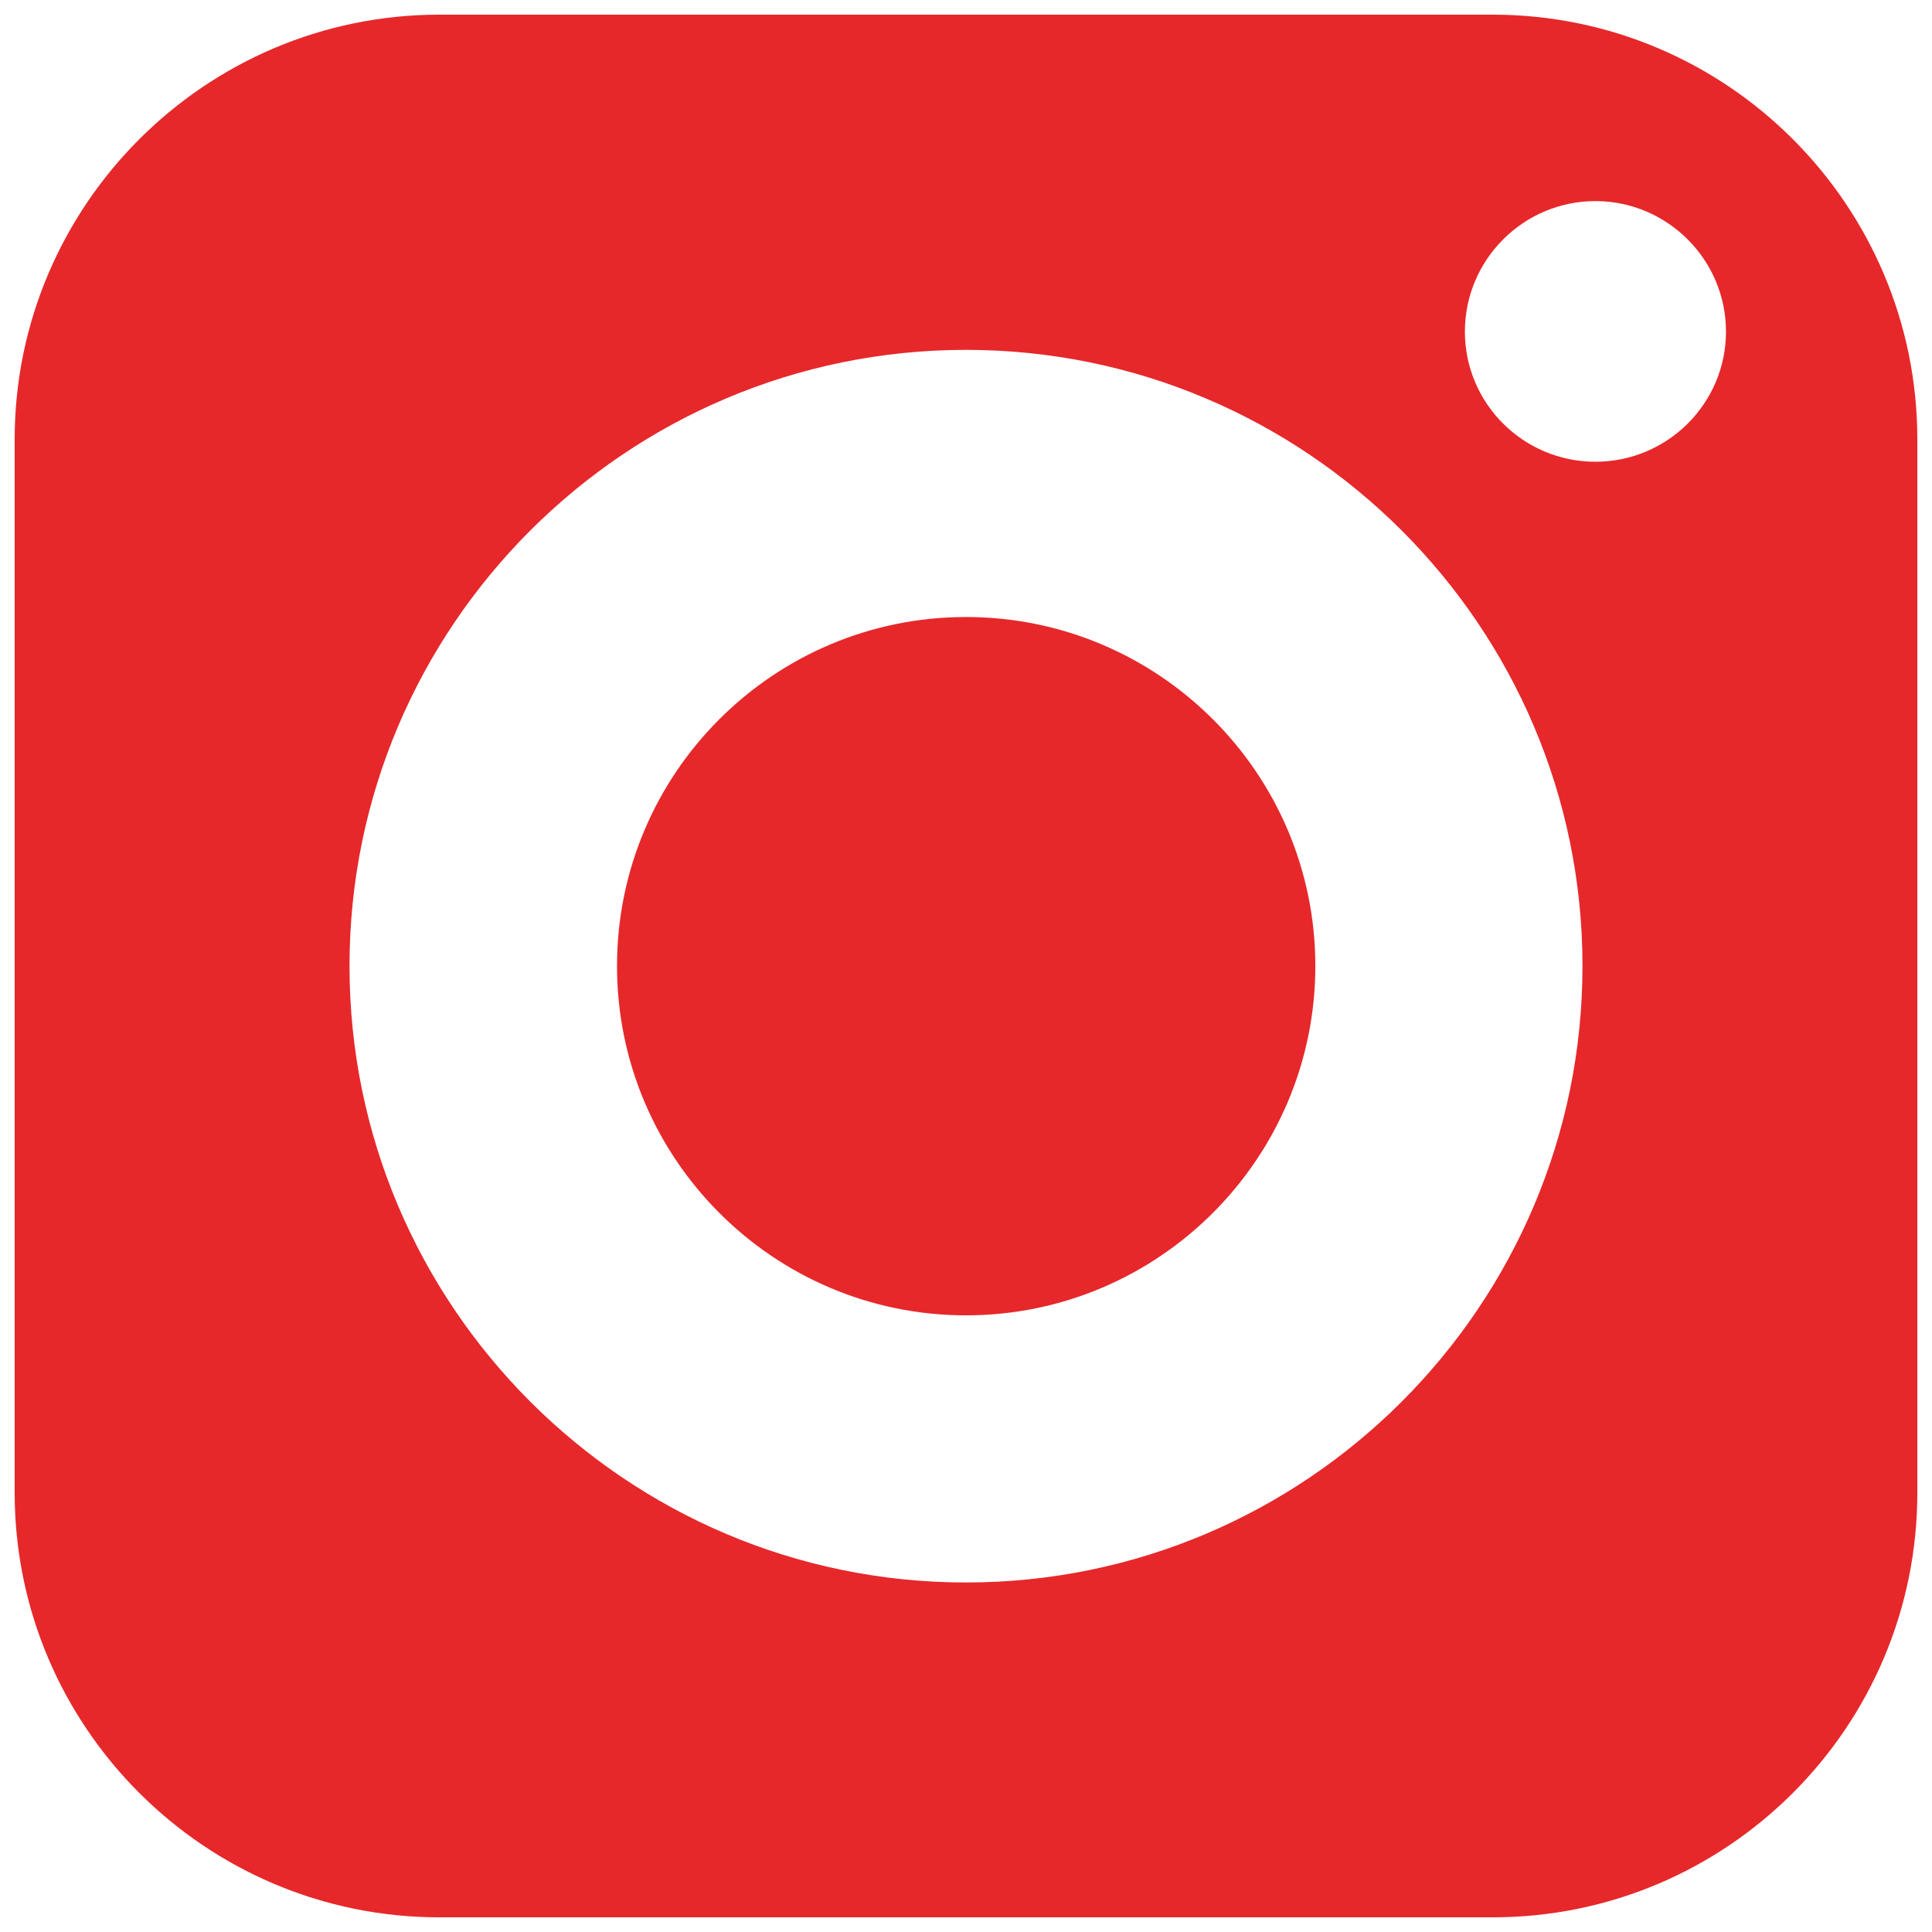
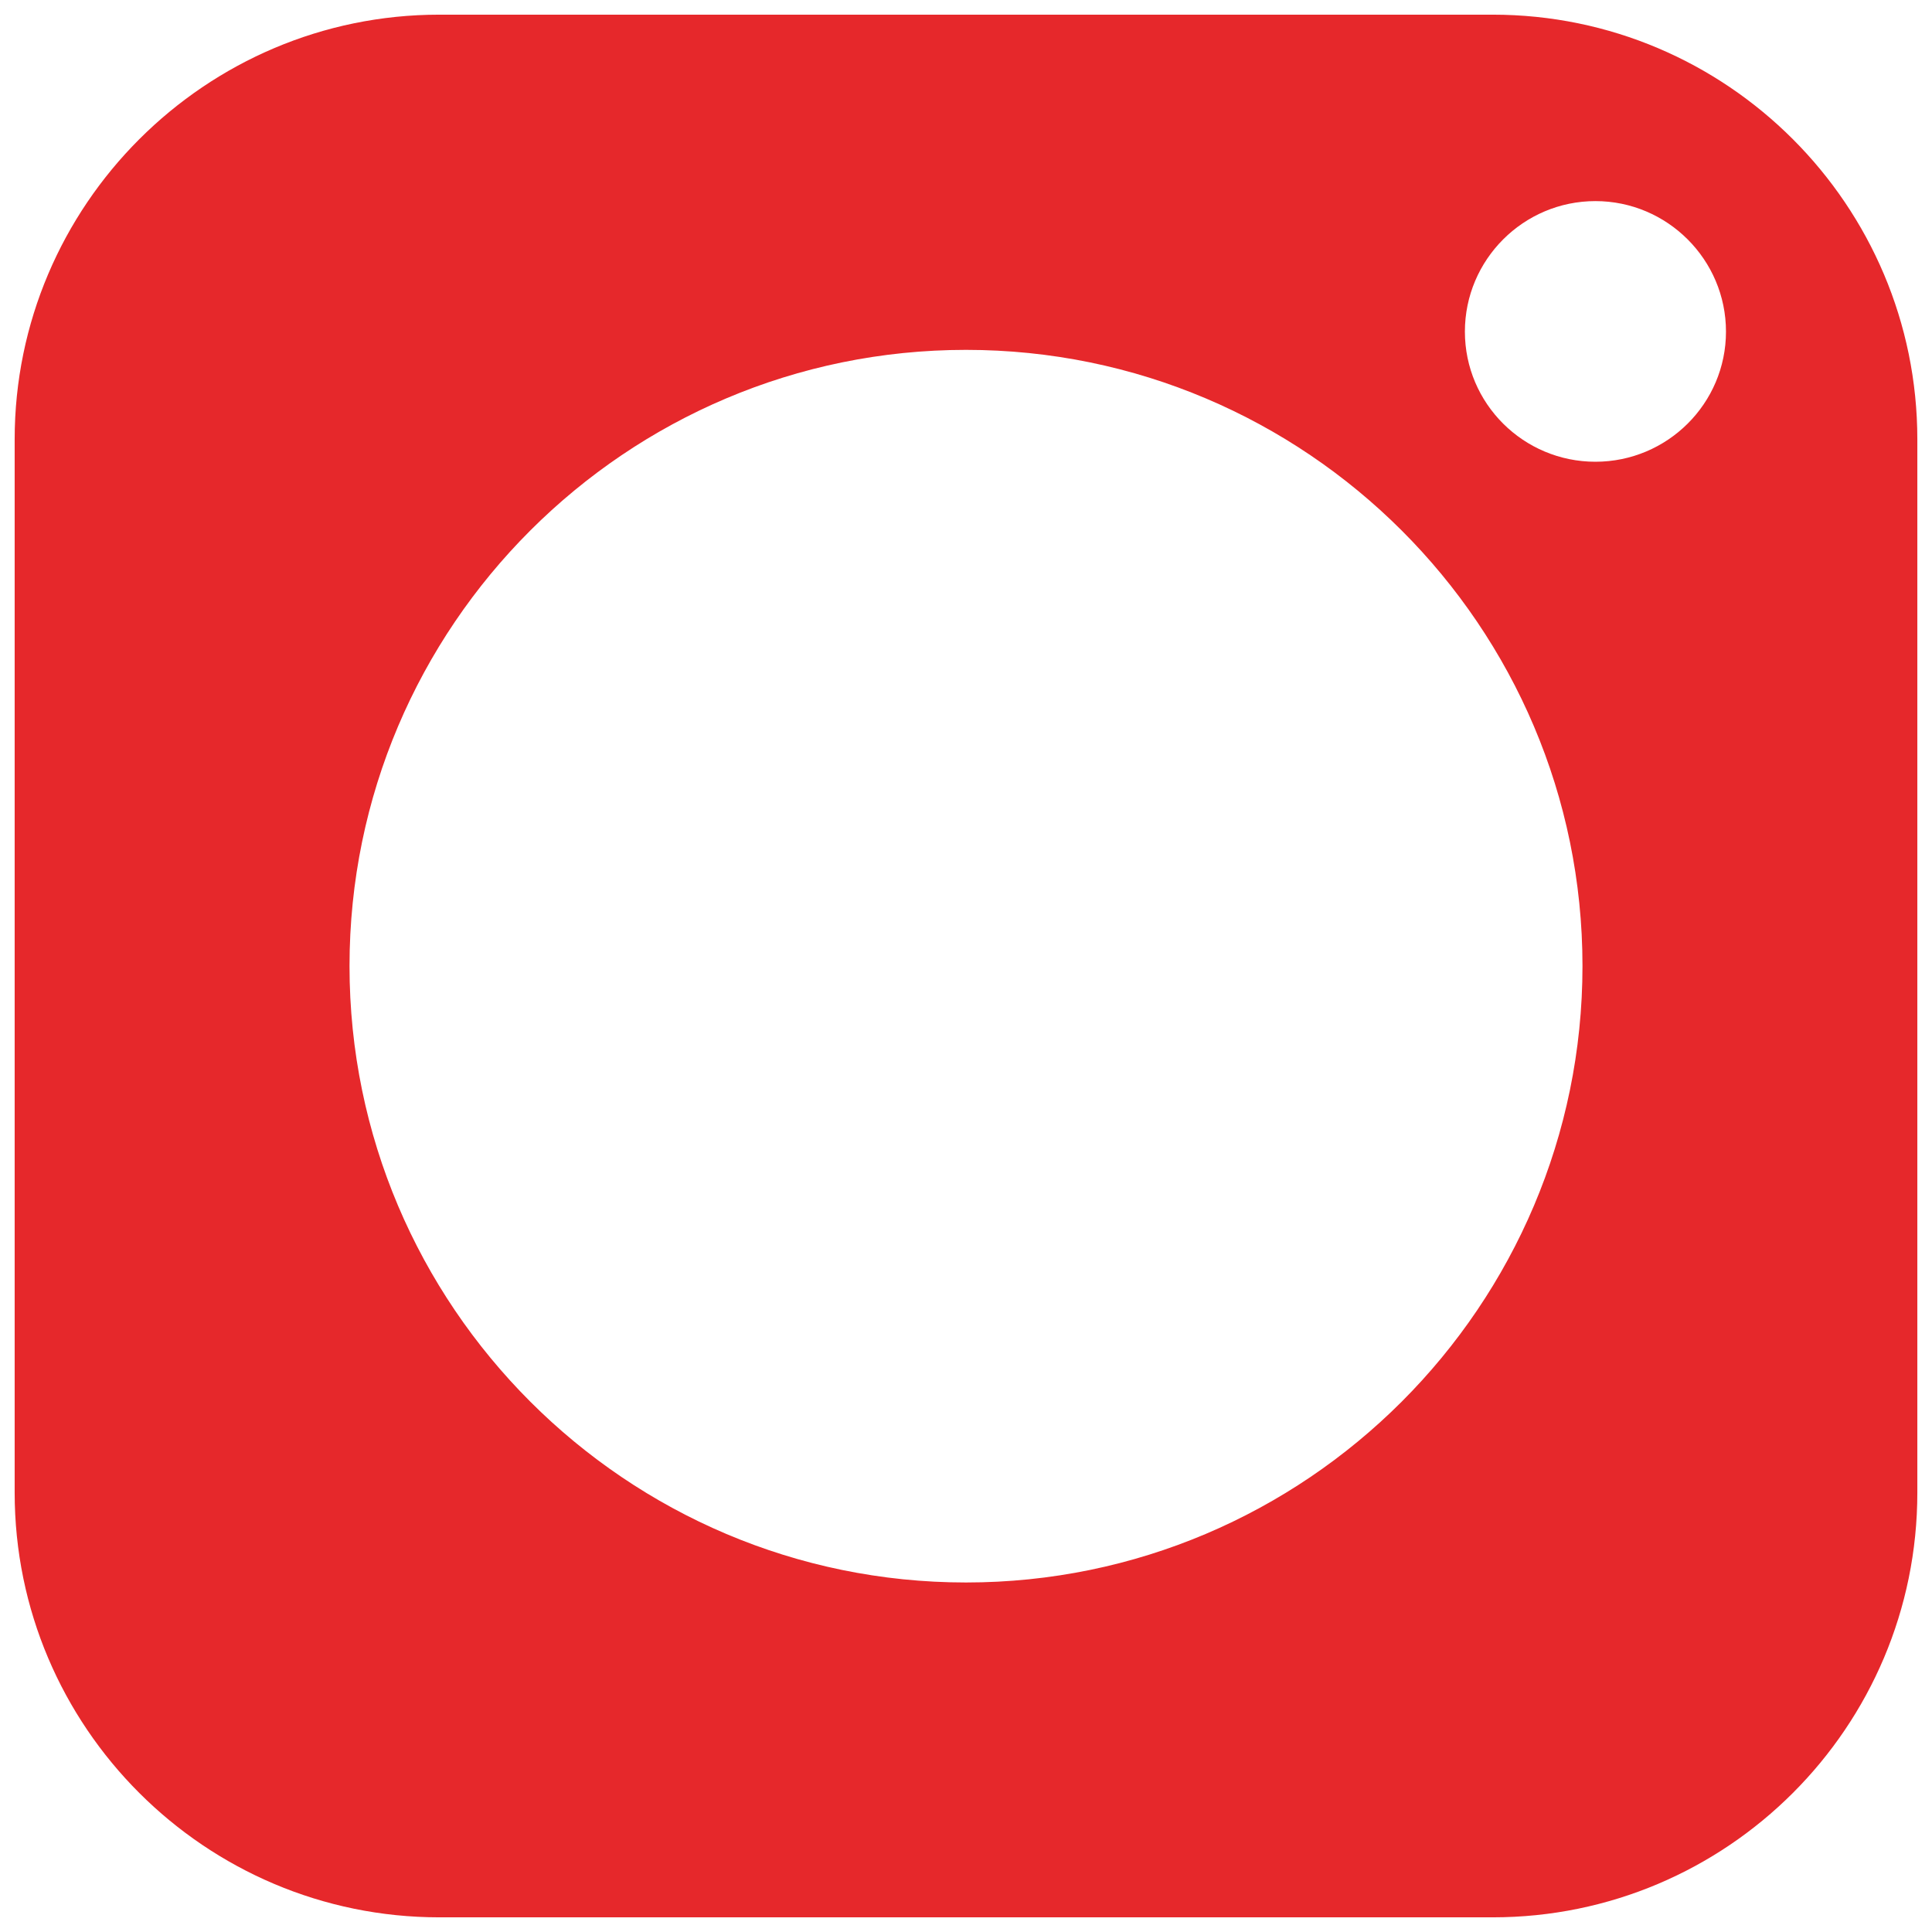
<svg xmlns="http://www.w3.org/2000/svg" width="22" height="22" viewBox="0 0 22 22" fill="none">
-   <path d="M11 7.026C8.807 7.026 7.026 8.807 7.026 11C7.026 13.193 8.807 14.978 11 14.978C13.193 14.978 14.978 13.193 14.978 11C14.978 8.807 13.193 7.026 11 7.026Z" fill="#E6282B" />
  <path d="M16.997 0.167H5.003C2.338 0.167 0.167 2.338 0.167 5.003V16.997C0.167 19.667 2.338 21.833 5.003 21.833H16.997C19.667 21.833 21.833 19.667 21.833 16.997V5.003C21.833 2.338 19.667 0.167 16.997 0.167ZM11 18.02C7.13 18.02 3.98 14.87 3.98 11C3.98 7.13 7.13 3.984 11 3.984C14.87 3.984 18.02 7.13 18.02 11C18.02 14.87 14.87 18.02 11 18.02ZM18.167 5.258C17.348 5.258 16.681 4.595 16.681 3.776C16.681 2.957 17.348 2.29 18.167 2.29C18.986 2.29 19.654 2.957 19.654 3.776C19.654 4.595 18.986 5.258 18.167 5.258Z" fill="#E6282B" />
</svg>